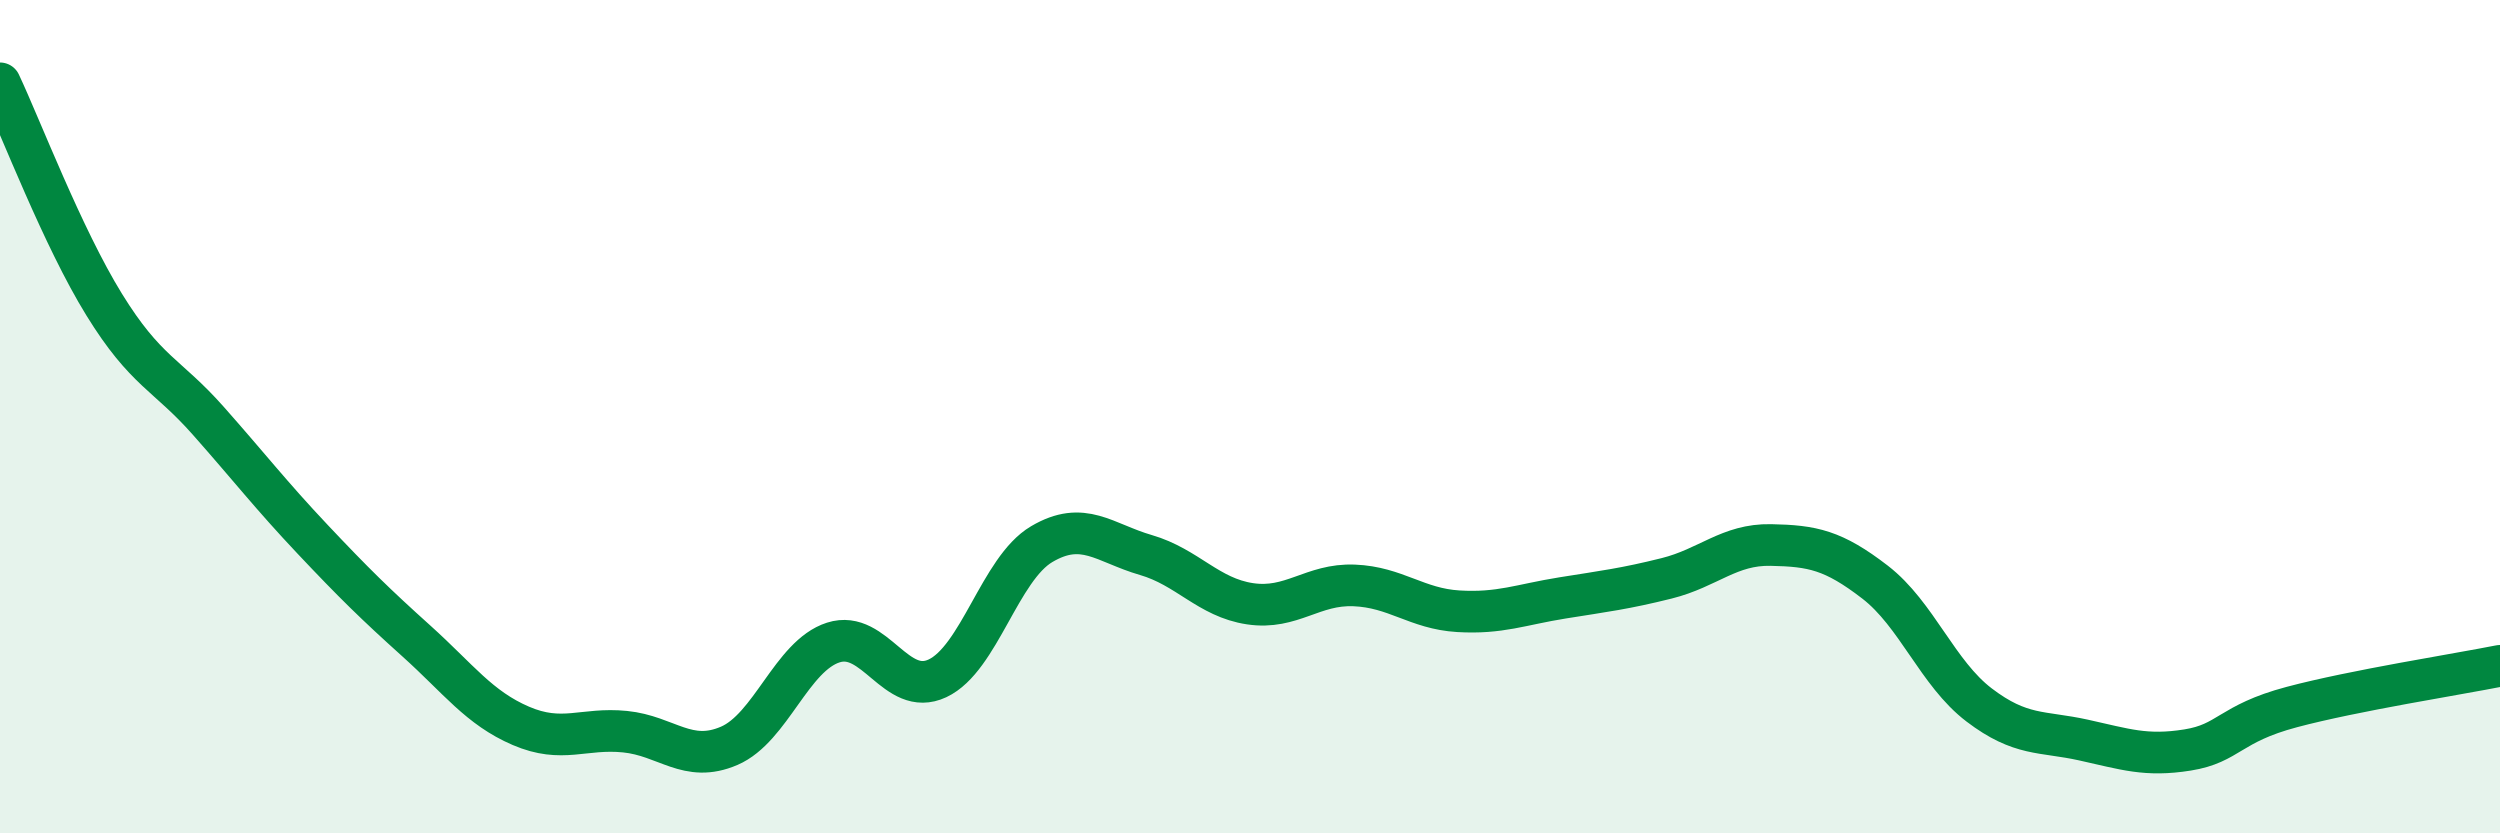
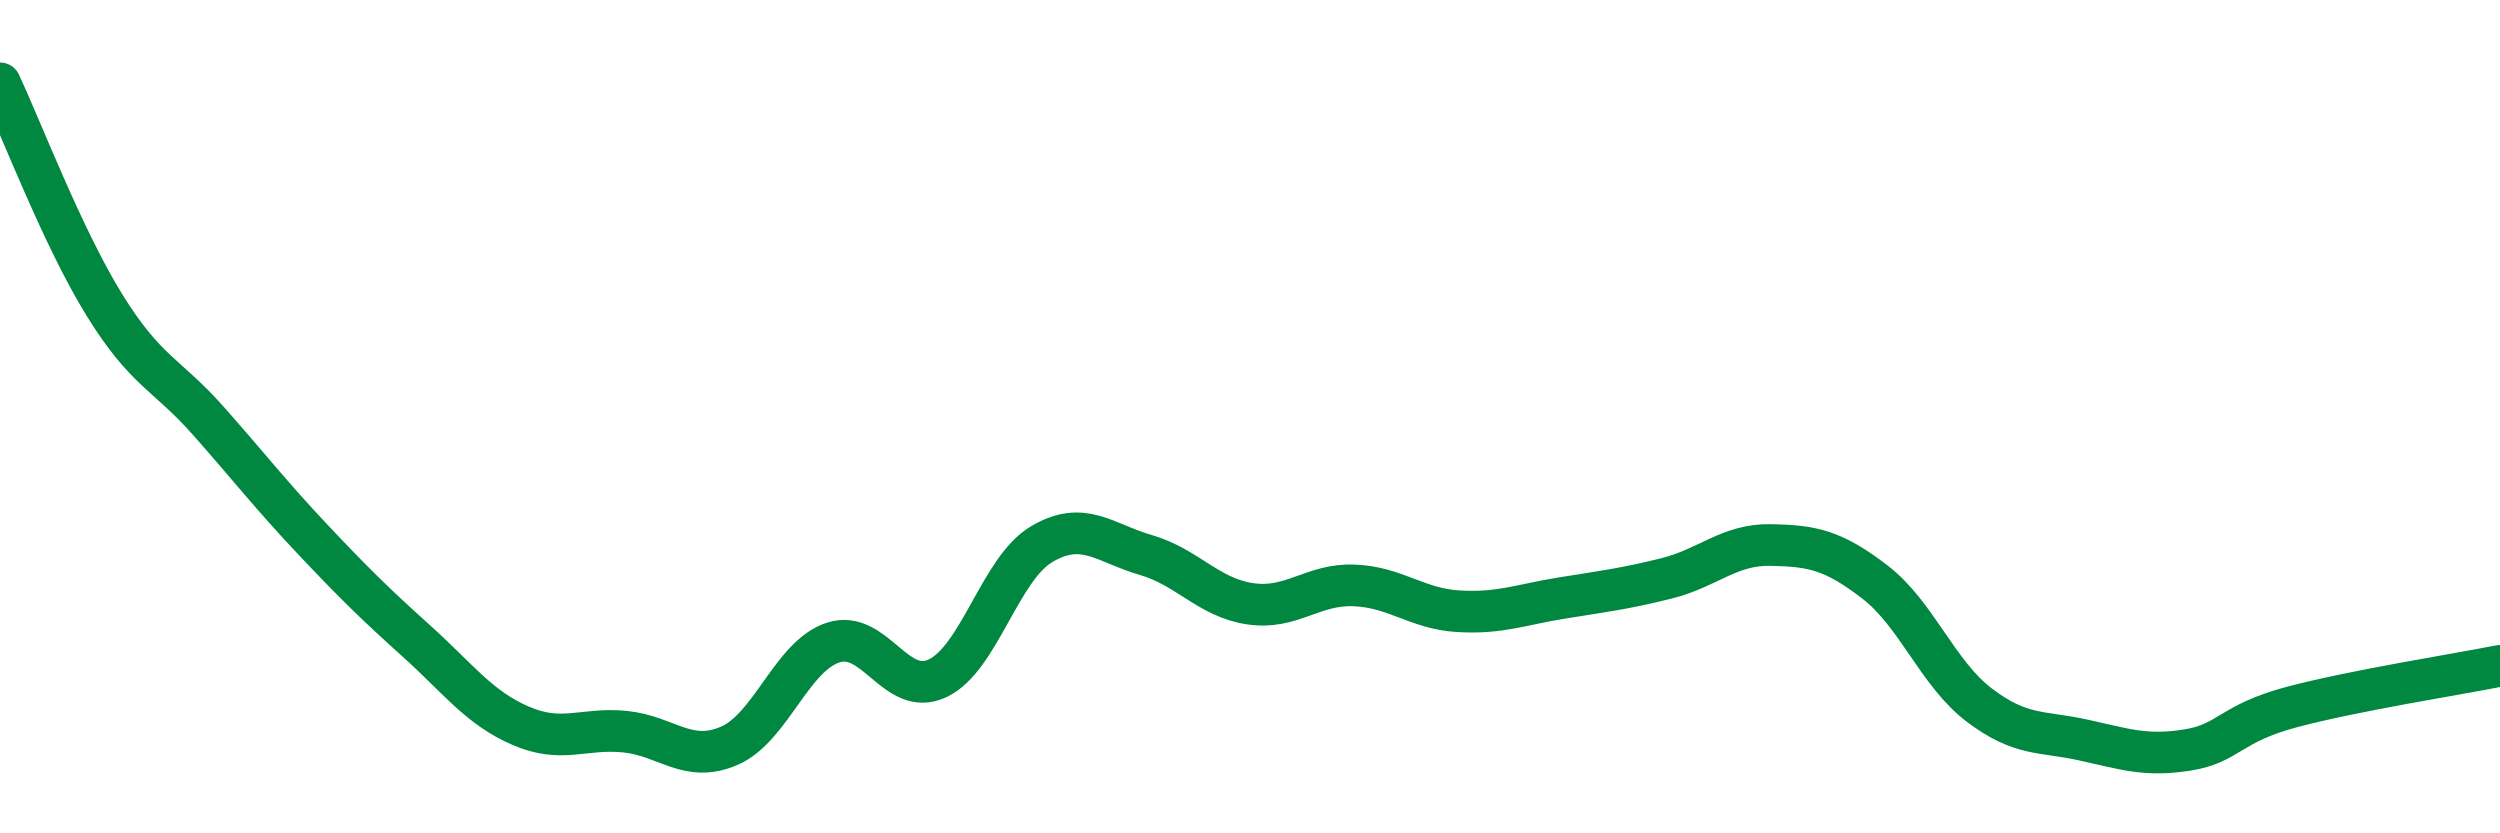
<svg xmlns="http://www.w3.org/2000/svg" width="60" height="20" viewBox="0 0 60 20">
-   <path d="M 0,2 C 0.5,3.06 1.5,5.69 2.5,7.31 C 3.5,8.93 4,8.97 5,10.1 C 6,11.23 6.5,11.88 7.5,12.94 C 8.5,14 9,14.49 10,15.39 C 11,16.29 11.5,16.99 12.5,17.42 C 13.5,17.85 14,17.46 15,17.56 C 16,17.66 16.5,18.33 17.5,17.9 C 18.5,17.47 19,15.74 20,15.42 C 21,15.1 21.5,16.75 22.5,16.28 C 23.5,15.81 24,13.65 25,13.06 C 26,12.47 26.5,13.03 27.5,13.32 C 28.5,13.61 29,14.34 30,14.49 C 31,14.64 31.5,14.01 32.5,14.05 C 33.5,14.09 34,14.61 35,14.67 C 36,14.73 36.5,14.51 37.5,14.35 C 38.5,14.19 39,14.13 40,13.88 C 41,13.63 41.5,13.06 42.5,13.08 C 43.5,13.1 44,13.2 45,13.97 C 46,14.74 46.5,16.16 47.5,16.92 C 48.5,17.68 49,17.54 50,17.76 C 51,17.98 51.5,18.16 52.5,18 C 53.5,17.84 53.5,17.37 55,16.97 C 56.5,16.57 59,16.18 60,15.98L60 20L0 20Z" fill="#008740" opacity="0.1" stroke-linecap="round" stroke-linejoin="round" />
  <path d="M 0,2 C 0.5,3.06 1.5,5.69 2.5,7.31 C 3.5,8.93 4,8.97 5,10.1 C 6,11.23 6.5,11.88 7.5,12.94 C 8.5,14 9,14.49 10,15.39 C 11,16.29 11.5,16.99 12.5,17.42 C 13.5,17.85 14,17.46 15,17.56 C 16,17.66 16.5,18.33 17.5,17.9 C 18.5,17.47 19,15.74 20,15.42 C 21,15.1 21.5,16.75 22.5,16.28 C 23.5,15.81 24,13.65 25,13.06 C 26,12.47 26.5,13.03 27.5,13.32 C 28.5,13.61 29,14.34 30,14.49 C 31,14.64 31.5,14.01 32.5,14.05 C 33.5,14.09 34,14.61 35,14.67 C 36,14.73 36.5,14.51 37.5,14.35 C 38.5,14.19 39,14.13 40,13.88 C 41,13.63 41.5,13.06 42.5,13.08 C 43.5,13.1 44,13.2 45,13.97 C 46,14.74 46.5,16.16 47.5,16.92 C 48.5,17.68 49,17.54 50,17.76 C 51,17.98 51.5,18.16 52.5,18 C 53.5,17.84 53.5,17.37 55,16.97 C 56.5,16.57 59,16.18 60,15.98" stroke="#008740" stroke-width="1" fill="none" stroke-linecap="round" stroke-linejoin="round" />
</svg>